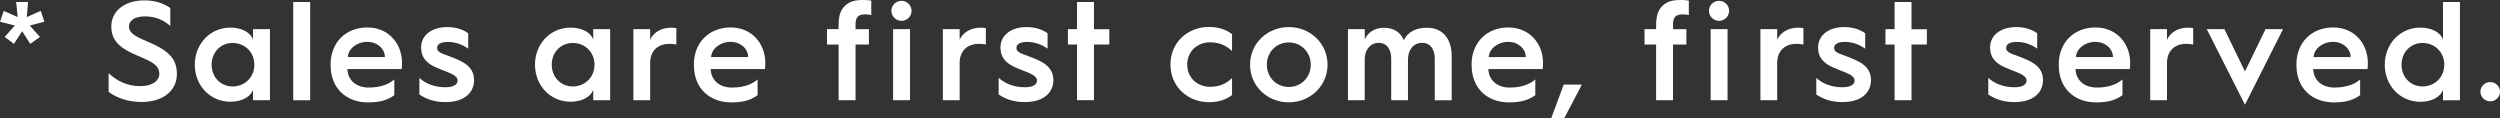
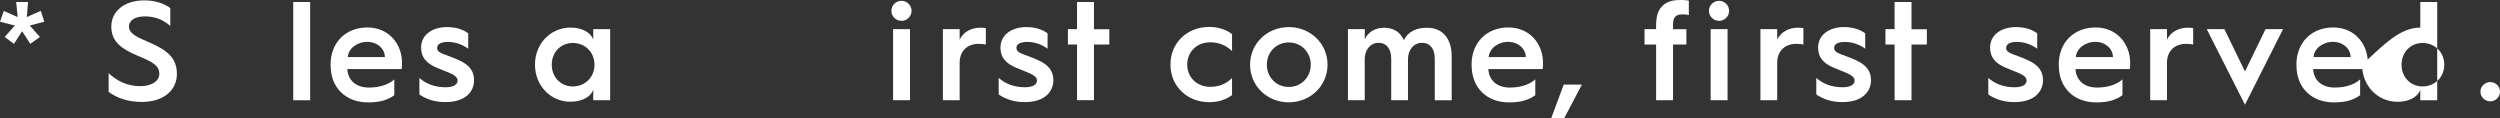
<svg xmlns="http://www.w3.org/2000/svg" version="1.1" id="レイヤー_1" x="0px" y="0px" viewBox="0 0 336.92 15.94" style="enable-background:new 0 0 336.92 15.94;" xml:space="preserve">
  <rect x="0" y="0" width="336.92" height="15.94" fill="#333333" stroke="none" />
  <style type="text/css">
	.st0{fill:#FFFFFF;}
</style>
  <g>
    <g>
      <path class="st0" d="M0.63,4.98l1.37-1.54L0,2.93l0.51-1.46L2.38,2.3L2.18,0.27h1.6L3.61,2.3l1.88-0.84l0.49,1.46L4.01,3.44    l1.37,1.54L4.08,5.91L2.98,4.2l-1.1,1.71L0.63,4.98z" />
      <path class="st0" d="M14.63,9.86c1.14,1.04,2.47,1.75,4.29,1.75c1.69,0,2.55-0.8,2.55-1.63c0-1.18-0.89-1.62-2.96-2.49    c-1.97-0.84-3.51-1.77-3.51-3.91c0-2.18,1.9-3.53,4.45-3.53c1.35,0,2.53,0.34,3.5,1.03V3.5c-0.93-0.82-2-1.29-3.44-1.29    c-1.37,0-2.13,0.57-2.13,1.37c0,1.06,1.37,1.52,2.85,2.18c2.37,1.04,3.61,2.09,3.61,4.22c0,2.05-1.63,3.76-4.77,3.76    c-1.82,0-3.29-0.53-4.43-1.35V9.86z" />
-       <path class="st0" d="M31.04,3.72c1.61,0,2.73,0.7,3.06,1.6V3.93h2.28v9.57H34.1v-1.39c-0.32,0.89-1.44,1.6-3.06,1.6    c-2.7,0-4.79-2.17-4.79-5C26.26,5.89,28.35,3.72,31.04,3.72z M31.35,11.65c1.65,0,2.93-1.25,2.93-2.93S33,5.79,31.35,5.79    c-1.61,0-2.83,1.25-2.83,2.93S29.73,11.65,31.35,11.65z" />
      <path class="st0" d="M39.52,0.27h2.28v13.24h-2.28V0.27z" />
      <path class="st0" d="M44.55,8.72c0-3.06,2.11-5.02,4.96-5.02c2.81,0,4.67,2.13,4.67,4.79c0,0,0,0.44-0.04,0.82h-7.33    c0.08,1.52,1.18,2.49,2.89,2.49c1.86,0,2.93-0.63,3.44-1.1v2.13c-0.89,0.63-1.86,0.97-3.53,0.97c-3,0-5.05-1.96-5.05-4.98V8.72z     M51.87,7.69c0-1.12-1.04-2.05-2.36-2.05c-1.41,0-2.56,0.91-2.64,2.05H51.87z" />
      <path class="st0" d="M56.5,10.49c0.84,0.76,2.01,1.27,3.55,1.27c1.03,0,1.62-0.34,1.62-0.91c0-0.8-1.41-1.1-2.83-1.73    c-1.33-0.57-2.09-1.35-2.09-2.7c0-1.77,1.56-2.77,3.5-2.77c1.22,0,2.19,0.34,2.85,0.84v2.07c-0.74-0.53-1.67-0.91-2.75-0.91    c-0.87,0-1.44,0.27-1.44,0.82c0,0.59,0.72,0.76,1.67,1.12c1.71,0.65,3.31,1.29,3.31,3.23c0,1.42-1.04,2.94-3.86,2.94    c-1.42,0-2.57-0.38-3.51-1.03V10.49z" />
      <path class="st0" d="M76.89,3.72c1.61,0,2.74,0.7,3.06,1.6V3.93h2.28v9.57h-2.28v-1.39c-0.32,0.89-1.44,1.6-3.06,1.6    c-2.7,0-4.79-2.17-4.79-5C72.1,5.89,74.19,3.72,76.89,3.72z M77.19,11.65c1.65,0,2.93-1.25,2.93-2.93s-1.27-2.93-2.93-2.93    c-1.62,0-2.83,1.25-2.83,2.93S75.58,11.65,77.19,11.65z" />
-       <path class="st0" d="M85.36,3.93h2.26v1.42c0.46-0.99,1.48-1.62,2.85-1.62c0.25,0,0.59,0.04,0.68,0.06V6    c-0.27-0.06-0.59-0.09-0.95-0.09c-1.58,0-2.58,0.99-2.58,2.56v5.03h-2.26V3.93z" />
-       <path class="st0" d="M93.51,8.72c0-3.06,2.11-5.02,4.96-5.02c2.81,0,4.67,2.13,4.67,4.79c0,0,0,0.44-0.04,0.82h-7.33    c0.08,1.52,1.18,2.49,2.89,2.49c1.86,0,2.92-0.63,3.44-1.1v2.13c-0.89,0.63-1.86,0.97-3.53,0.97c-3,0-5.05-1.96-5.05-4.98V8.72z     M100.83,7.69c0-1.12-1.04-2.05-2.36-2.05c-1.41,0-2.56,0.91-2.64,2.05H100.83z" />
-       <path class="st0" d="M113.01,6h-1.56V3.93h1.56V3.46c0-1.5,0.34-2.26,1.04-2.83c0.72-0.59,1.63-0.63,2.38-0.63    c0.34,0,0.78,0.04,0.99,0.08v1.96c-0.27-0.1-0.59-0.1-0.87-0.1c-0.85,0-1.25,0.36-1.25,1.35v0.65h1.8V6h-1.8v7.5h-2.28V6z" />
      <path class="st0" d="M120.13,1.46c0-0.76,0.63-1.35,1.37-1.35c0.72,0,1.35,0.59,1.35,1.35s-0.63,1.35-1.35,1.35    C120.76,2.81,120.13,2.22,120.13,1.46z M120.36,3.93h2.28v9.57h-2.28V3.93z" />
      <path class="st0" d="M127.07,3.93h2.26v1.42c0.46-0.99,1.48-1.62,2.85-1.62c0.25,0,0.59,0.04,0.68,0.06V6    c-0.27-0.06-0.59-0.09-0.95-0.09c-1.58,0-2.58,0.99-2.58,2.56v5.03h-2.26V3.93z" />
      <path class="st0" d="M134.59,10.49c0.84,0.76,2.01,1.27,3.55,1.27c1.03,0,1.61-0.34,1.61-0.91c0-0.8-1.41-1.1-2.83-1.73    c-1.33-0.57-2.09-1.35-2.09-2.7c0-1.77,1.56-2.77,3.5-2.77c1.21,0,2.18,0.34,2.85,0.84v2.07c-0.74-0.53-1.67-0.91-2.76-0.91    c-0.87,0-1.44,0.27-1.44,0.82c0,0.59,0.72,0.76,1.67,1.12c1.71,0.65,3.31,1.29,3.31,3.23c0,1.42-1.04,2.94-3.86,2.94    c-1.42,0-2.56-0.38-3.51-1.03V10.49z" />
      <path class="st0" d="M145.15,6h-1.23V3.93h1.23V0.27h2.28v3.67h2.07V6h-2.07v7.5h-2.28V6z" />
      <path class="st0" d="M162.96,3.63c1.18,0,2.28,0.34,3.08,0.97v2.28c-0.87-0.84-1.88-1.18-2.94-1.18c-1.79,0-3.1,1.27-3.1,3    c0,1.73,1.31,3,3.1,3c1.06,0,2.07-0.32,2.94-1.18v2.28c-0.8,0.65-1.9,0.97-3.08,0.97c-2.96,0-5.22-2.15-5.22-5.07    C157.73,5.78,159.99,3.63,162.96,3.63z" />
      <path class="st0" d="M173.69,3.65c2.89,0,5.22,2.2,5.22,5.07s-2.34,5.07-5.22,5.07c-2.91,0-5.22-2.2-5.22-5.07    S170.79,3.65,173.69,3.65z M173.69,11.72c1.67,0,2.96-1.31,2.96-3s-1.29-3-2.96-3c-1.69,0-2.96,1.31-2.96,3    S172,11.72,173.69,11.72z" />
      <path class="st0" d="M181.67,3.93h2.26V5.3c0.4-0.91,1.33-1.56,2.58-1.56c1.33,0,2.22,0.61,2.68,1.67    c0.59-1.2,1.75-1.67,3.13-1.67c2.11,0,3.32,1.48,3.32,3.84v5.93h-2.28V7.9c0-1.29-0.61-2.13-1.71-2.13s-1.9,0.91-1.9,2.22v5.51    h-2.26V7.9c0-1.29-0.61-2.13-1.71-2.13c-1.06,0-1.86,0.91-1.86,2.22v5.51h-2.26V3.93z" />
      <path class="st0" d="M198.32,8.72c0-3.06,2.11-5.02,4.96-5.02c2.81,0,4.67,2.13,4.67,4.79c0,0,0,0.44-0.04,0.82h-7.33    c0.08,1.52,1.18,2.49,2.89,2.49c1.86,0,2.92-0.63,3.44-1.1v2.13c-0.89,0.63-1.86,0.97-3.53,0.97c-3,0-5.05-1.96-5.05-4.98V8.72z     M205.63,7.69c0-1.12-1.04-2.05-2.36-2.05c-1.41,0-2.56,0.91-2.64,2.05H205.63z" />
      <path class="st0" d="M213.19,11.4l-2.39,4.54h-1.75l1.69-4.54H213.19z" />
      <path class="st0" d="M223.19,6h-1.56V3.93h1.56V3.46c0-1.5,0.34-2.26,1.04-2.83c0.72-0.59,1.63-0.63,2.38-0.63    c0.34,0,0.78,0.04,0.99,0.08v1.96c-0.27-0.1-0.59-0.1-0.88-0.1c-0.85,0-1.25,0.36-1.25,1.35v0.65h1.8V6h-1.8v7.5h-2.28V6z" />
      <path class="st0" d="M230.31,1.46c0-0.76,0.63-1.35,1.37-1.35c0.72,0,1.35,0.59,1.35,1.35s-0.63,1.35-1.35,1.35    C230.94,2.81,230.31,2.22,230.31,1.46z M230.54,3.93h2.28v9.57h-2.28V3.93z" />
      <path class="st0" d="M237.25,3.93h2.26v1.42c0.46-0.99,1.48-1.62,2.85-1.62c0.25,0,0.59,0.04,0.68,0.06V6    c-0.27-0.06-0.59-0.09-0.95-0.09c-1.58,0-2.58,0.99-2.58,2.56v5.03h-2.26V3.93z" />
      <path class="st0" d="M244.77,10.49c0.84,0.76,2.01,1.27,3.55,1.27c1.03,0,1.62-0.34,1.62-0.91c0-0.8-1.41-1.1-2.83-1.73    c-1.33-0.57-2.09-1.35-2.09-2.7c0-1.77,1.56-2.77,3.5-2.77c1.22,0,2.19,0.34,2.85,0.84v2.07c-0.74-0.53-1.67-0.91-2.75-0.91    c-0.88,0-1.44,0.27-1.44,0.82c0,0.59,0.72,0.76,1.67,1.12c1.71,0.65,3.3,1.29,3.3,3.23c0,1.42-1.04,2.94-3.86,2.94    c-1.42,0-2.56-0.38-3.51-1.03V10.49z" />
      <path class="st0" d="M255.33,6h-1.23V3.93h1.23V0.27h2.28v3.67h2.07V6h-2.07v7.5h-2.28V6z" />
      <path class="st0" d="M267.95,10.49c0.84,0.76,2.01,1.27,3.55,1.27c1.03,0,1.62-0.34,1.62-0.91c0-0.8-1.41-1.1-2.83-1.73    c-1.33-0.57-2.09-1.35-2.09-2.7c0-1.77,1.56-2.77,3.5-2.77c1.22,0,2.19,0.34,2.85,0.84v2.07c-0.74-0.53-1.67-0.91-2.75-0.91    c-0.88,0-1.44,0.27-1.44,0.82c0,0.59,0.72,0.76,1.67,1.12c1.71,0.65,3.3,1.29,3.3,3.23c0,1.42-1.04,2.94-3.86,2.94    c-1.42,0-2.56-0.38-3.51-1.03V10.49z" />
      <path class="st0" d="M277.45,8.72c0-3.06,2.11-5.02,4.96-5.02c2.81,0,4.67,2.13,4.67,4.79c0,0,0,0.44-0.04,0.82h-7.33    c0.08,1.52,1.18,2.49,2.89,2.49c1.86,0,2.93-0.63,3.44-1.1v2.13c-0.89,0.63-1.86,0.97-3.53,0.97c-3,0-5.05-1.96-5.05-4.98V8.72z     M284.76,7.69c0-1.12-1.04-2.05-2.36-2.05c-1.41,0-2.56,0.91-2.64,2.05H284.76z" />
      <path class="st0" d="M289.78,3.93h2.26v1.42c0.46-0.99,1.48-1.62,2.85-1.62c0.25,0,0.59,0.04,0.68,0.06V6    c-0.27-0.06-0.59-0.09-0.95-0.09c-1.58,0-2.58,0.99-2.58,2.56v5.03h-2.26V3.93z" />
      <path class="st0" d="M297.4,3.93h2.38l2.77,5.7l2.77-5.7h2.36l-5.13,10.18L297.4,3.93z" />
      <path class="st0" d="M309.48,8.72c0-3.06,2.11-5.02,4.96-5.02c2.81,0,4.67,2.13,4.67,4.79c0,0,0,0.44-0.04,0.82h-7.33    c0.08,1.52,1.18,2.49,2.89,2.49c1.86,0,2.93-0.63,3.44-1.1v2.13c-0.89,0.63-1.86,0.97-3.53,0.97c-3,0-5.05-1.96-5.05-4.98V8.72z     M316.79,7.69c0-1.12-1.04-2.05-2.36-2.05c-1.41,0-2.56,0.91-2.64,2.05H316.79z" />
-       <path class="st0" d="M326.18,3.72c1.61,0,2.73,0.7,3.06,1.6V0.27h2.28v13.24h-2.28v-1.39c-0.32,0.89-1.45,1.6-3.06,1.6    c-2.7,0-4.79-2.17-4.79-5C321.39,5.89,323.48,3.72,326.18,3.72z M326.48,11.65c1.65,0,2.93-1.25,2.93-2.93s-1.27-2.93-2.93-2.93    c-1.61,0-2.83,1.25-2.83,2.93S324.87,11.65,326.48,11.65z" />
+       <path class="st0" d="M326.18,3.72V0.27h2.28v13.24h-2.28v-1.39c-0.32,0.89-1.45,1.6-3.06,1.6    c-2.7,0-4.79-2.17-4.79-5C321.39,5.89,323.48,3.72,326.18,3.72z M326.48,11.65c1.65,0,2.93-1.25,2.93-2.93s-1.27-2.93-2.93-2.93    c-1.61,0-2.83,1.25-2.83,2.93S324.87,11.65,326.48,11.65z" />
      <path class="st0" d="M335.61,11.06c0.7,0,1.31,0.57,1.31,1.29c0,0.74-0.61,1.31-1.31,1.31s-1.33-0.57-1.33-1.31    C334.28,11.63,334.9,11.06,335.61,11.06z" />
    </g>
  </g>
</svg>